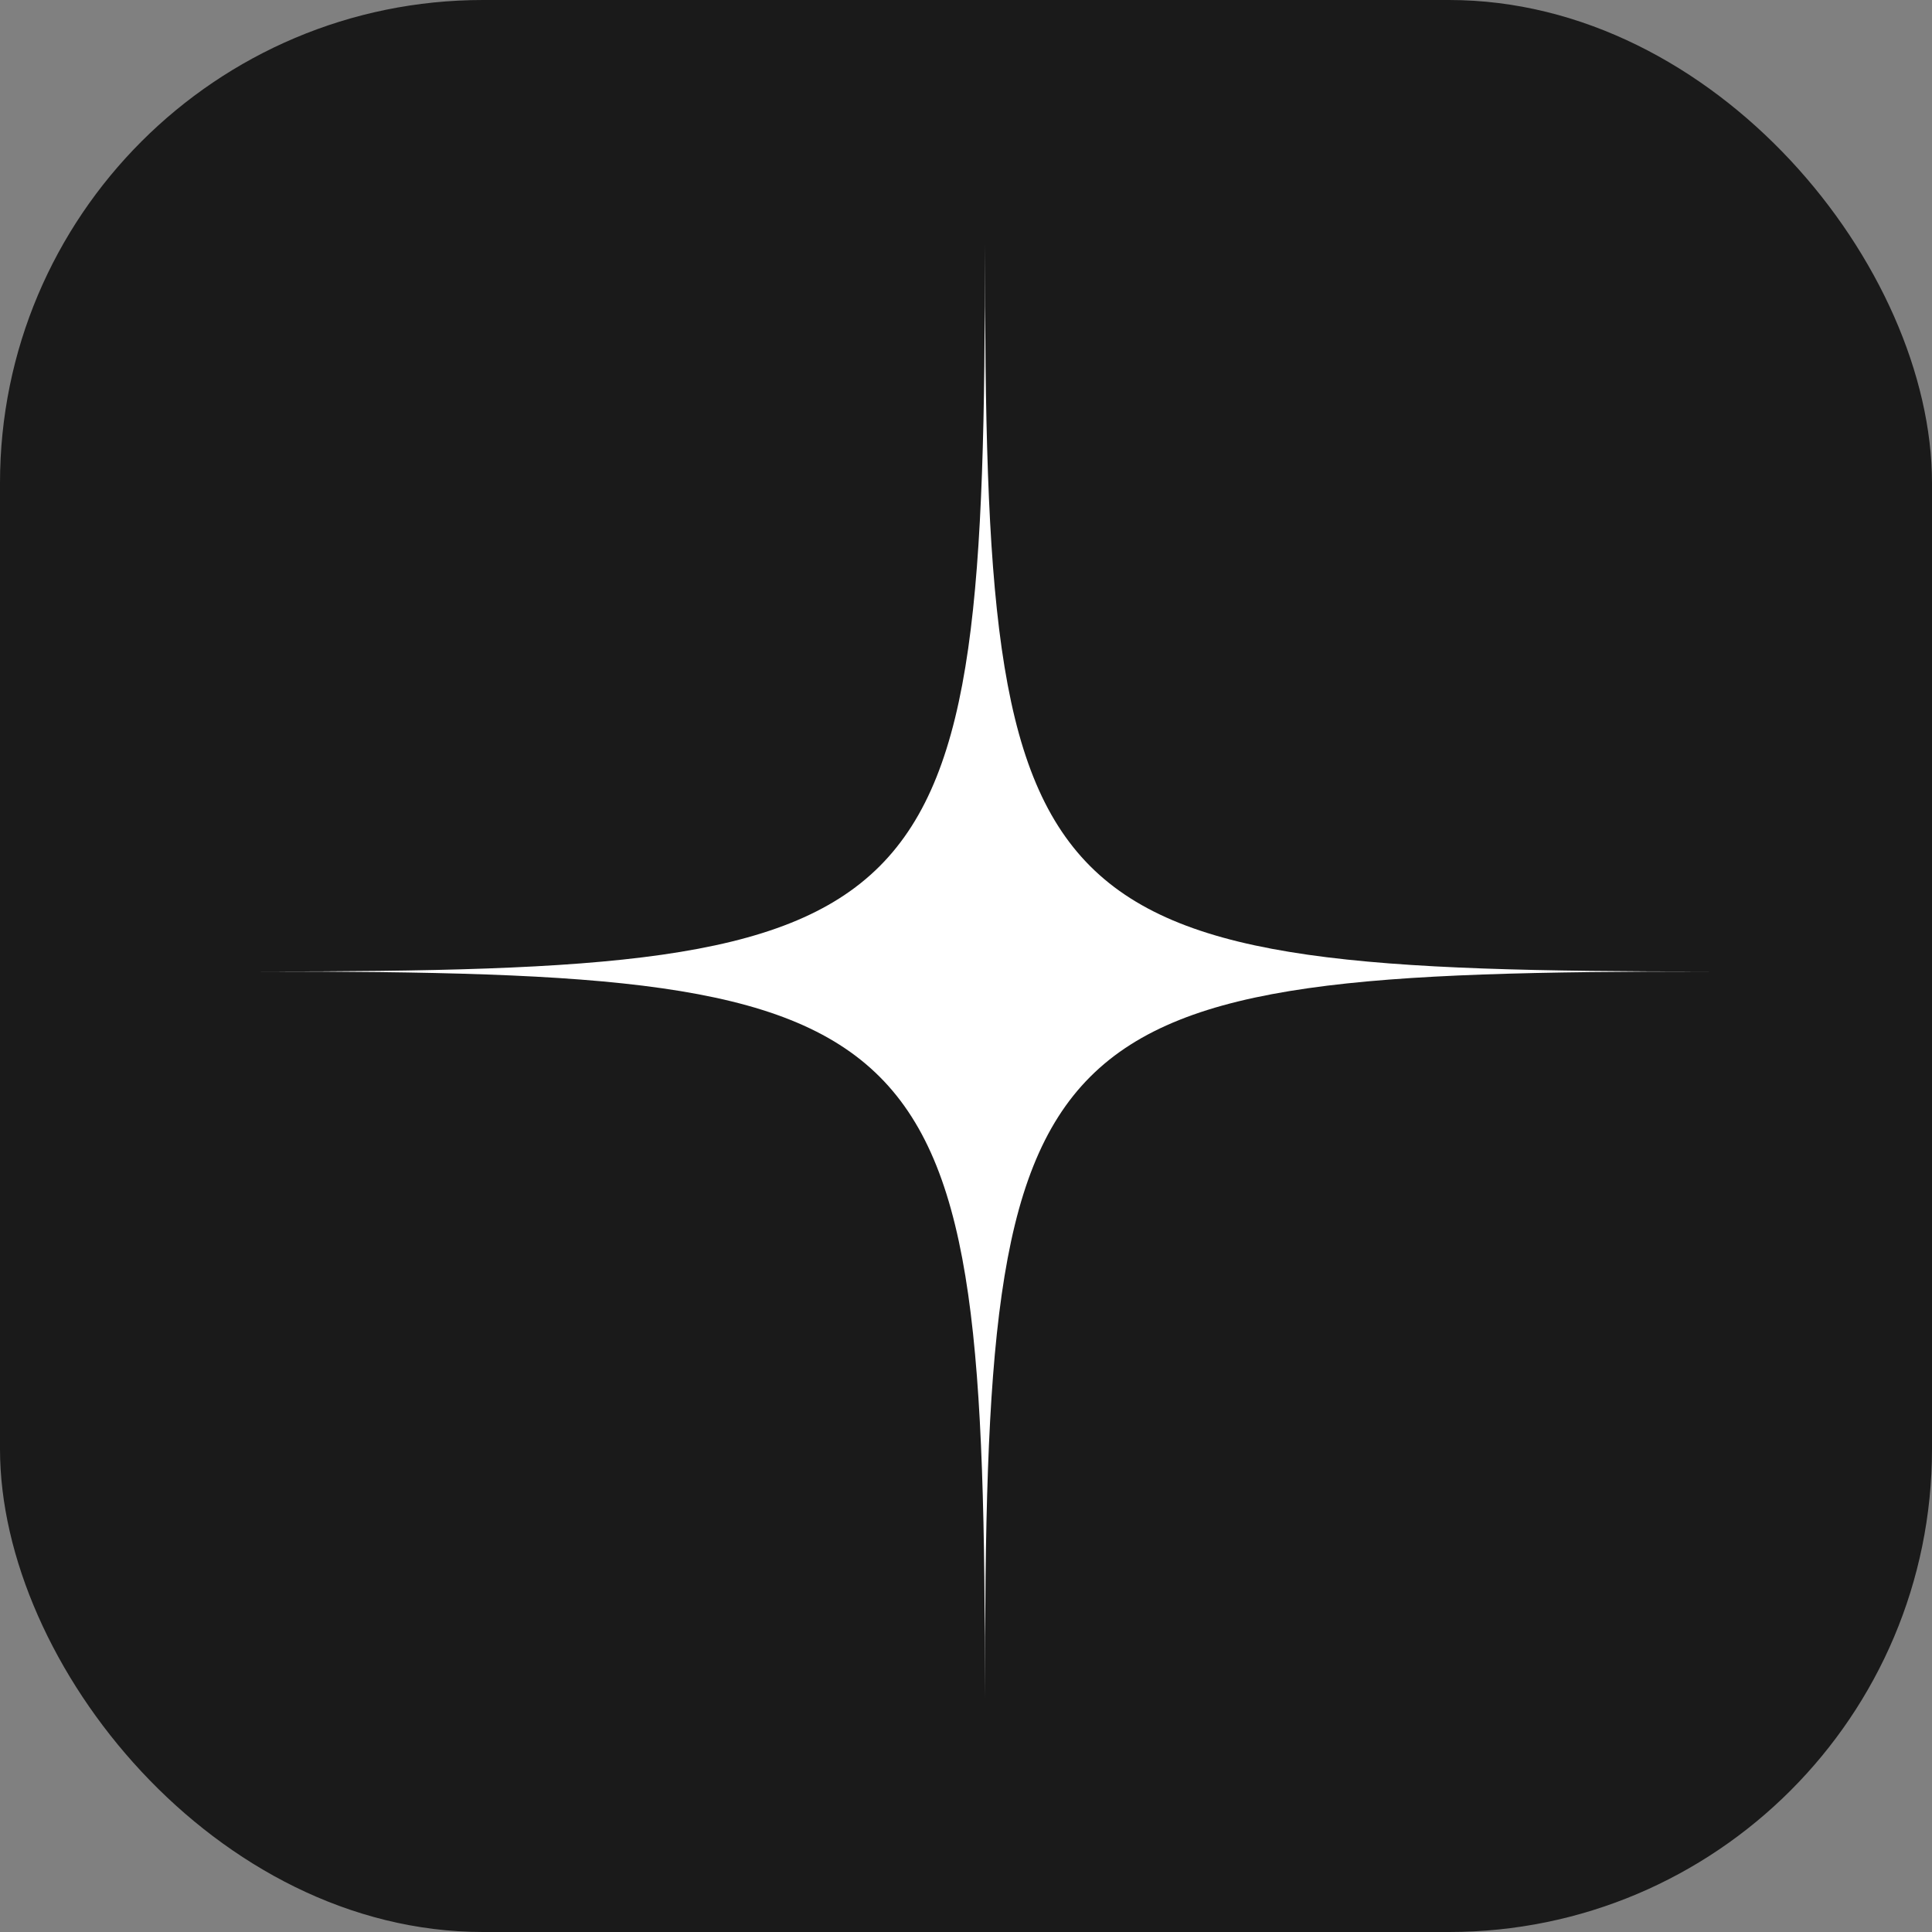
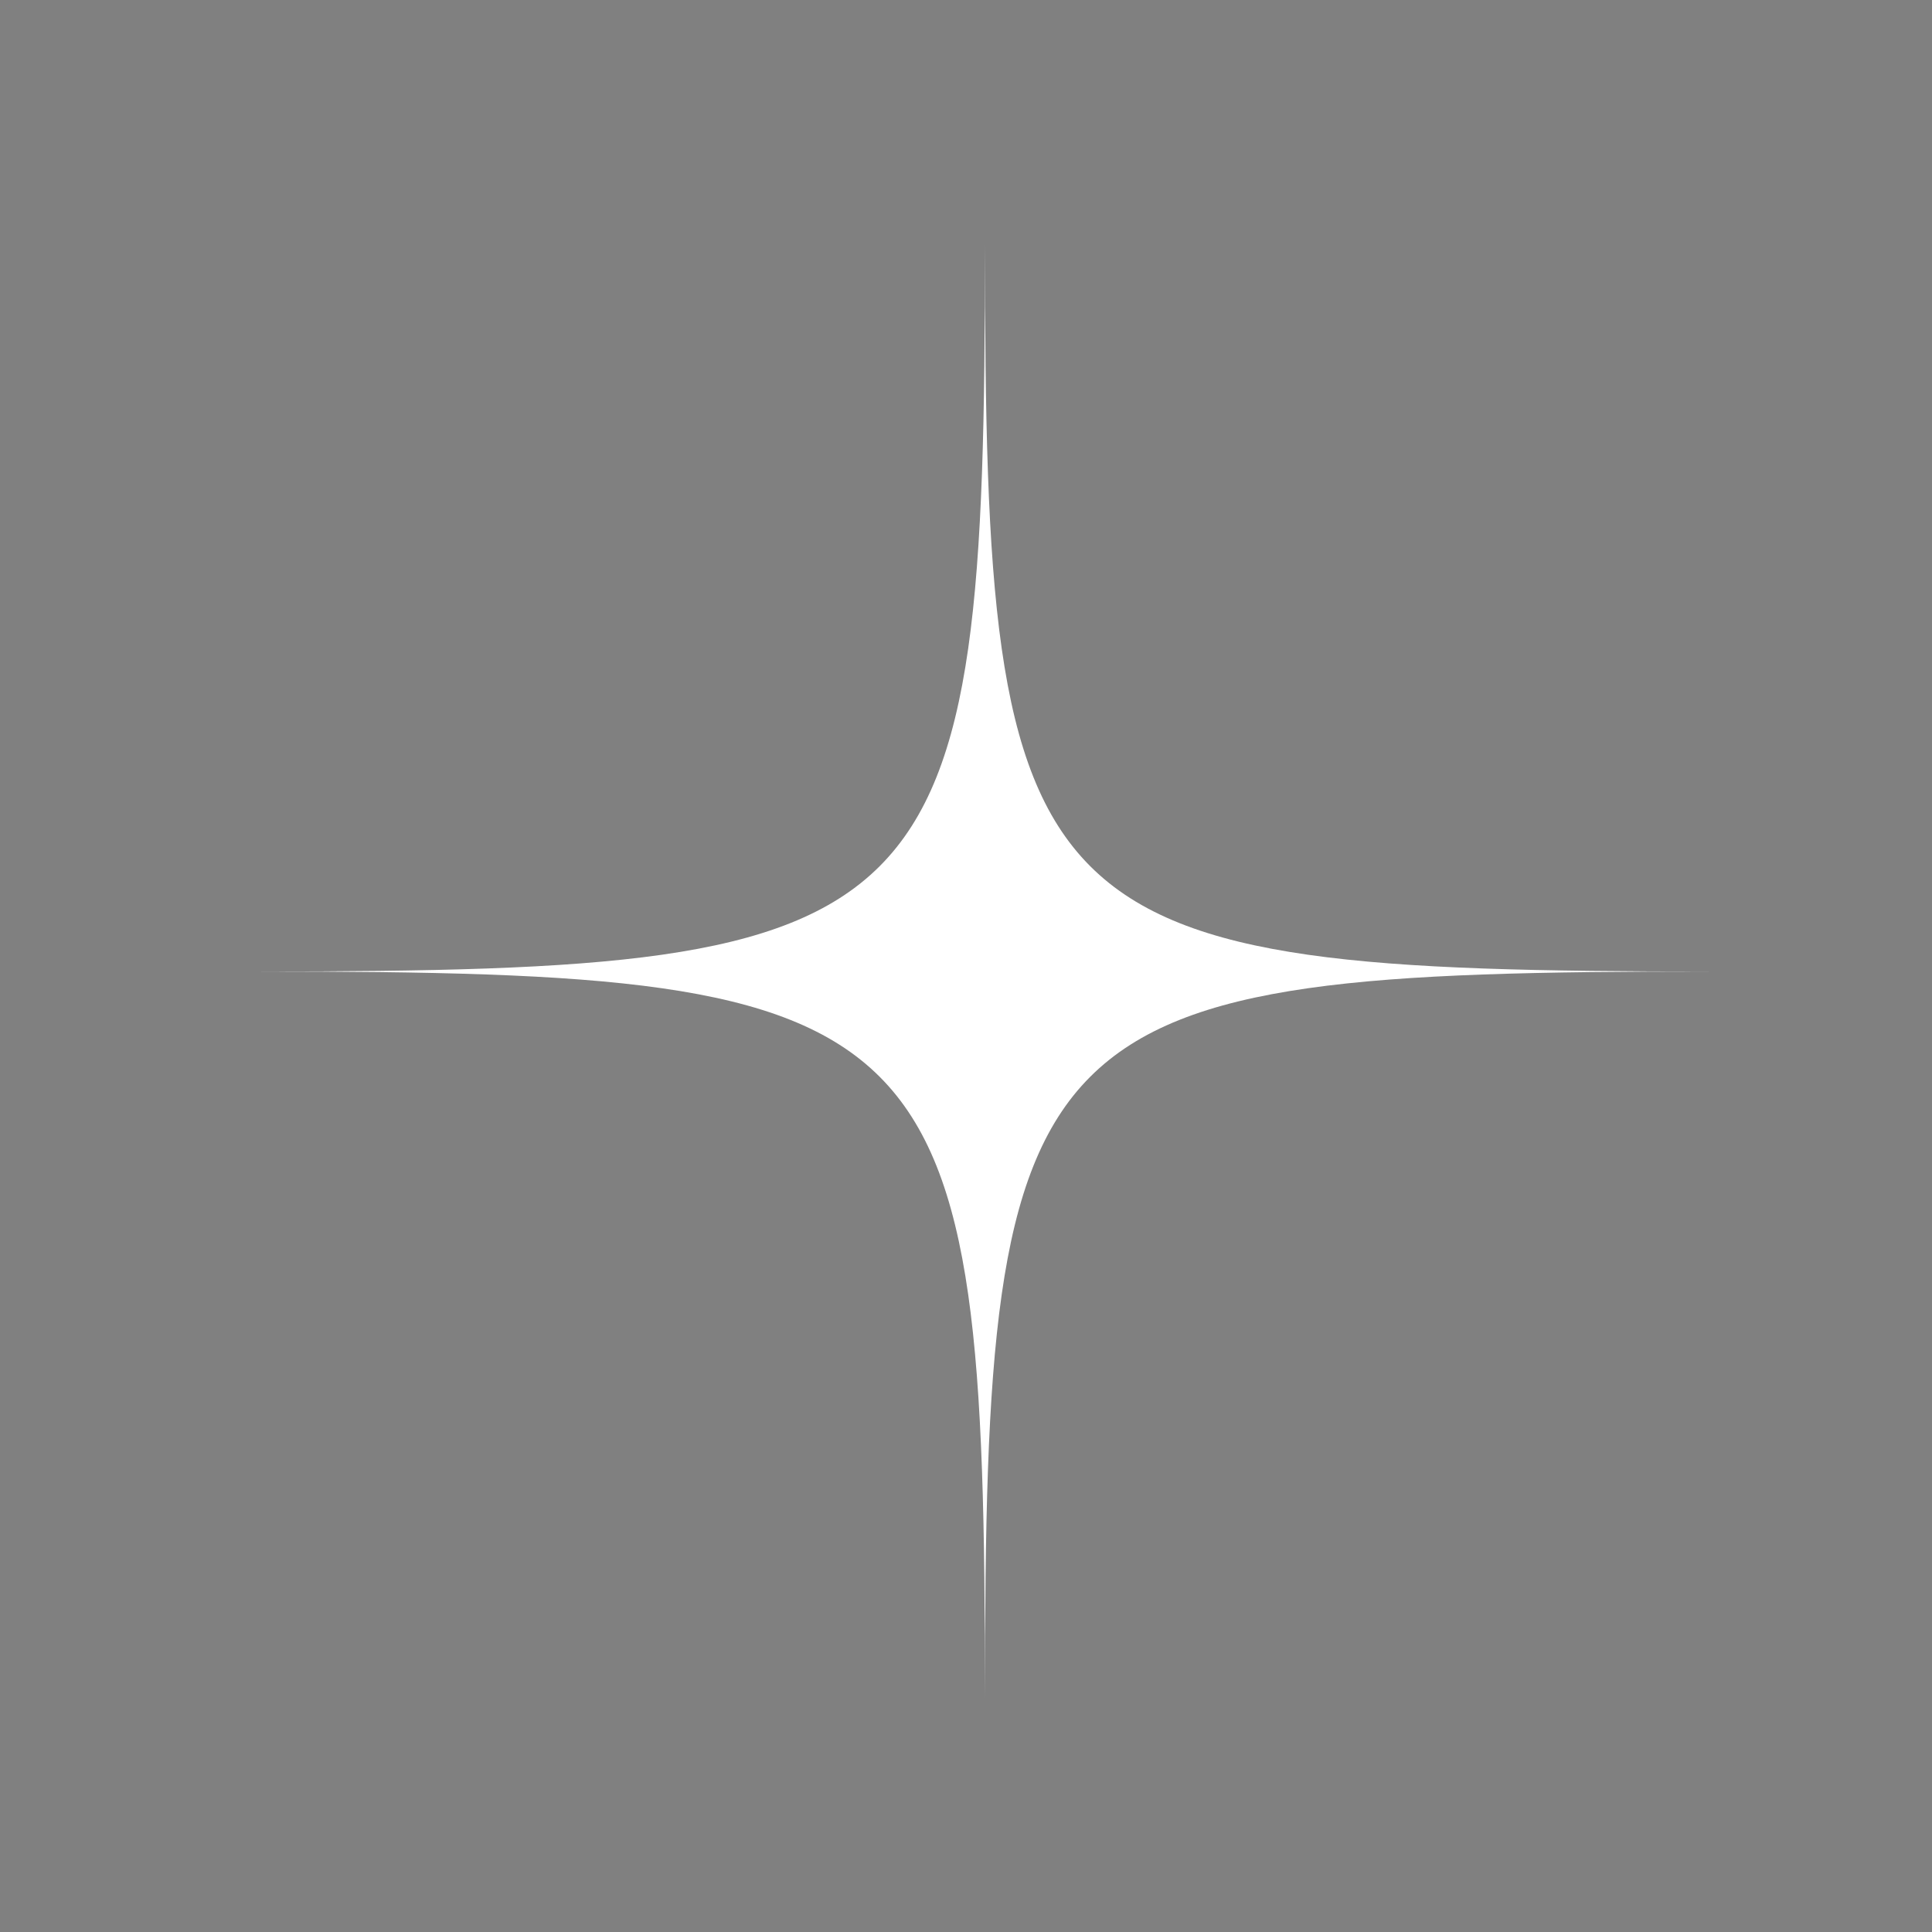
<svg xmlns="http://www.w3.org/2000/svg" width="32" height="32" viewBox="0 0 32 32" fill="none">
  <rect x="0" y="0" width="32" height="32" fill="#808080" stroke="none" />
-   <rect width="32" height="32" rx="8" fill="#1A1A1A" />
  <path d="M16.314 4.043C16.314 15.457 15.679 16.091 4.266 16.091C15.679 16.091 16.314 16.725 16.314 28.138C16.314 16.725 16.948 16.091 28.361 16.091C16.948 16.091 16.314 15.457 16.314 4.043Z" fill="white" />
</svg>